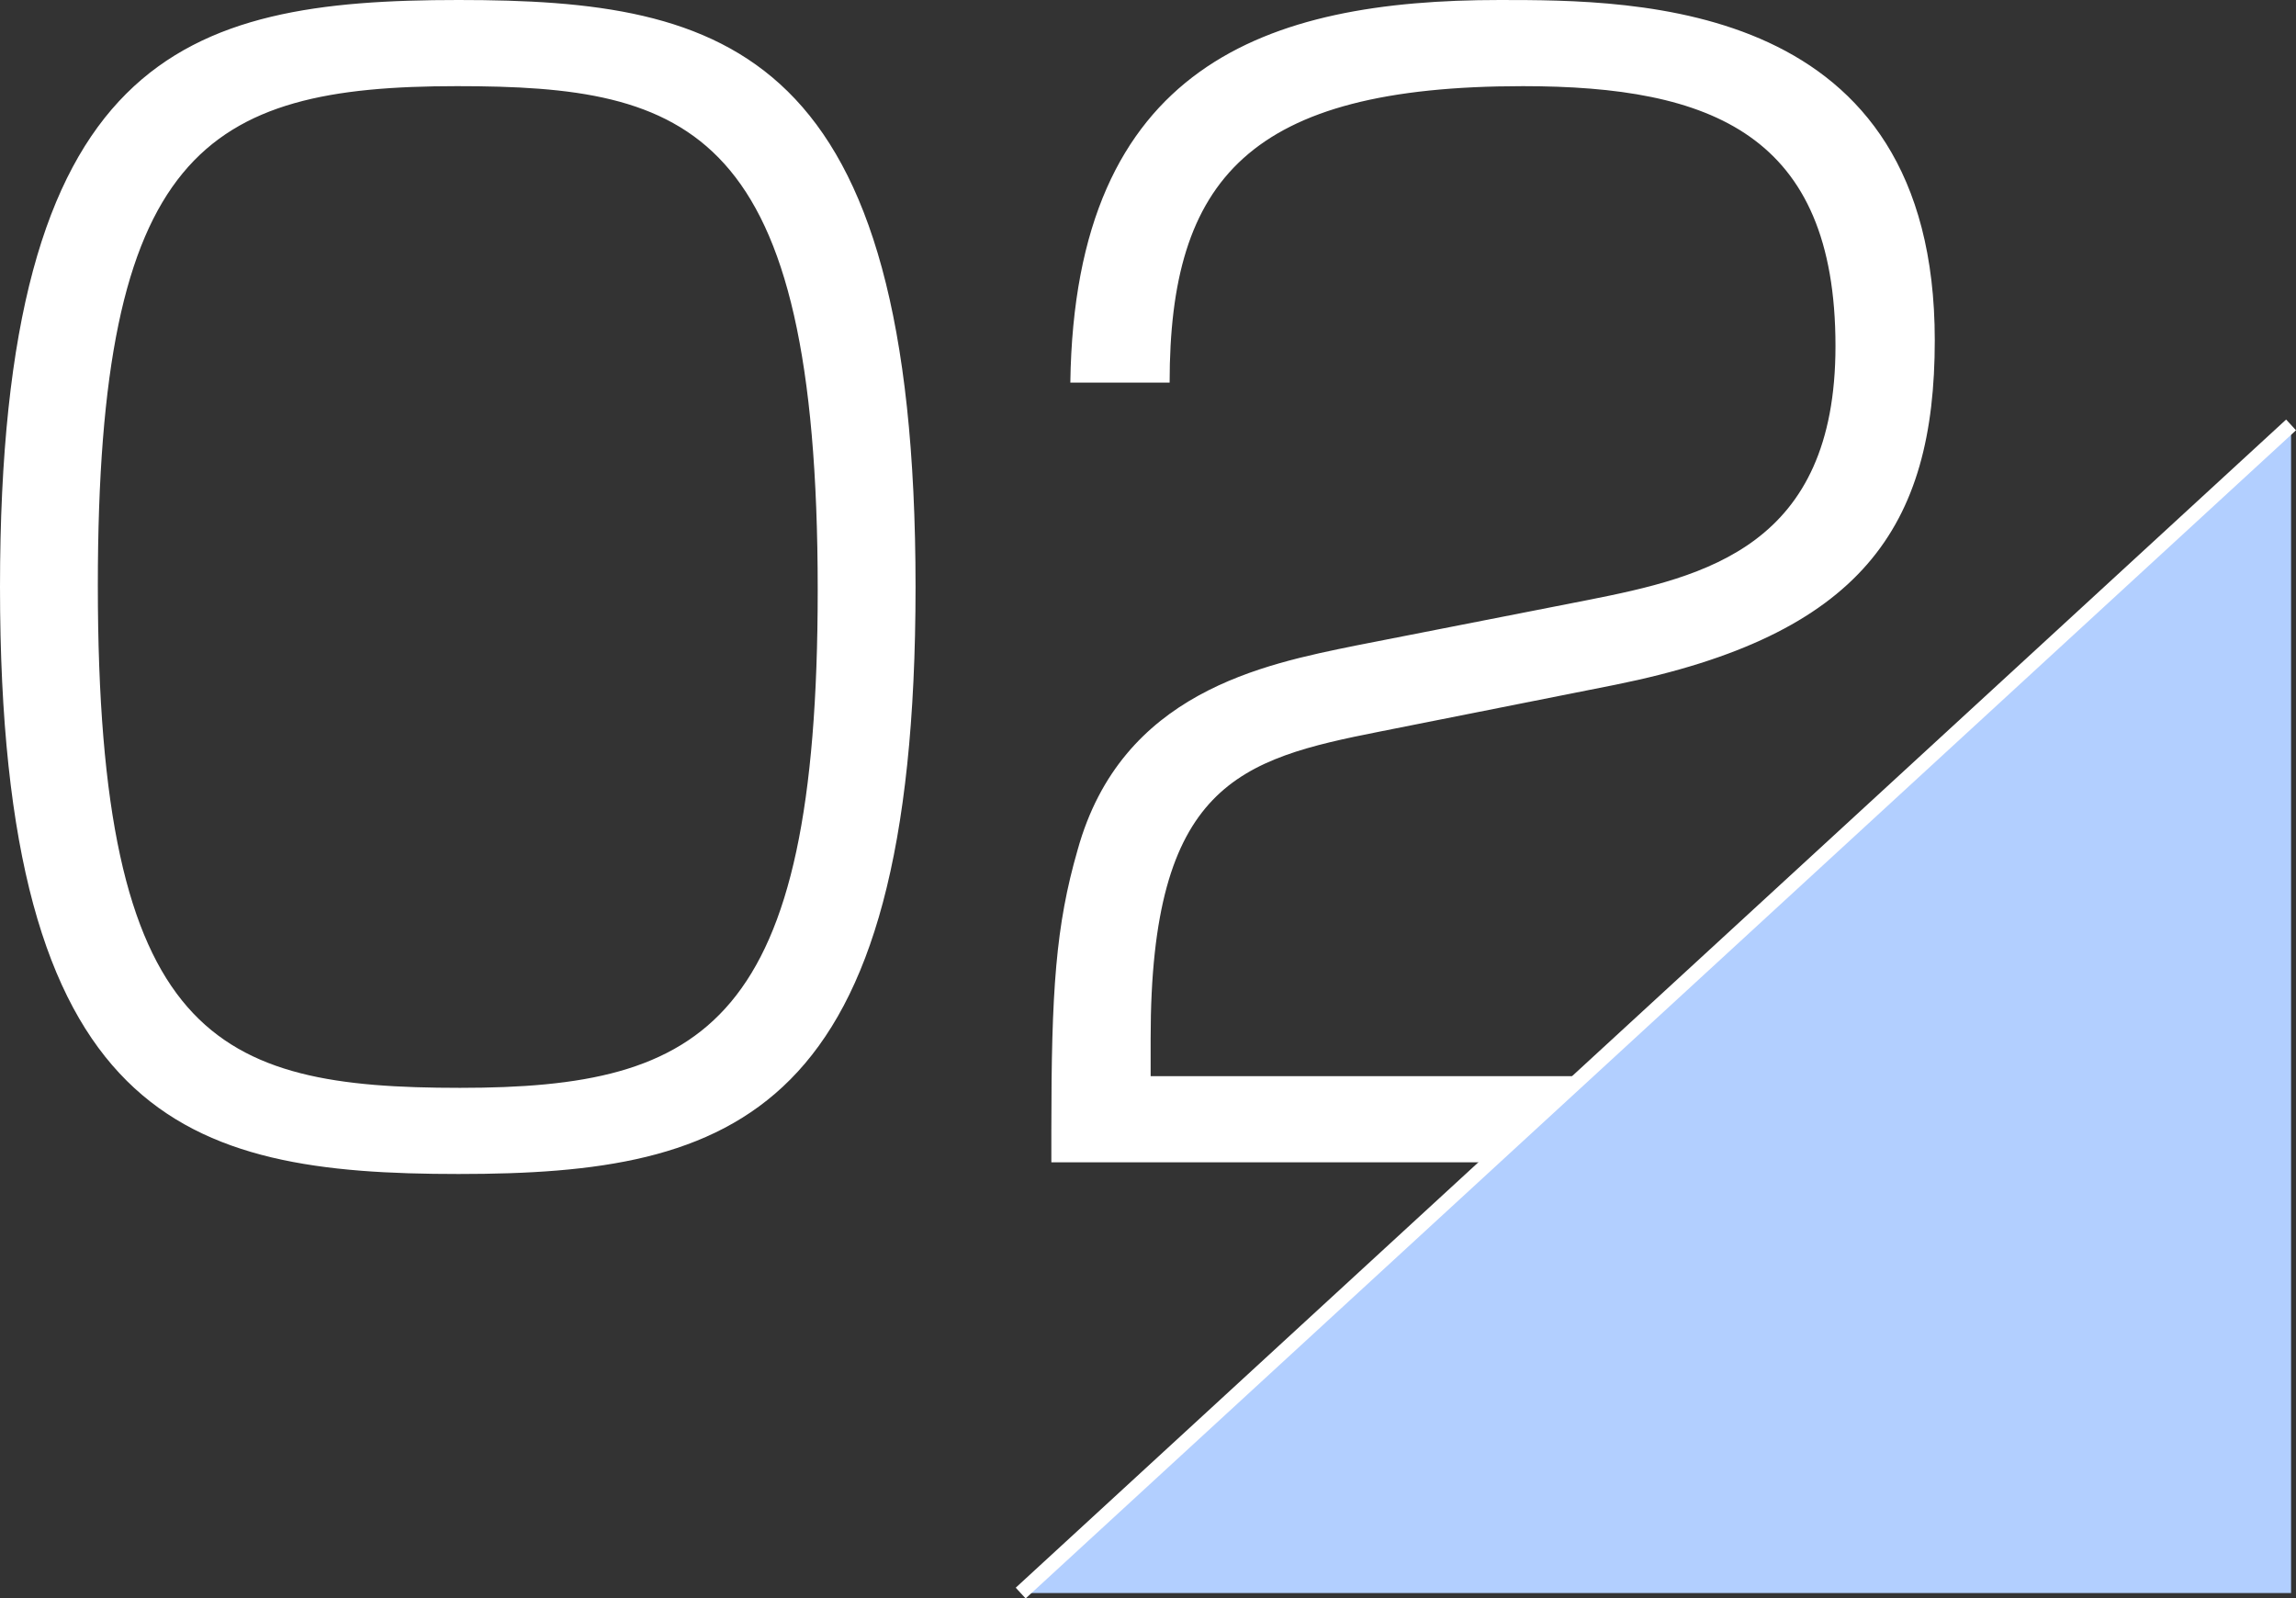
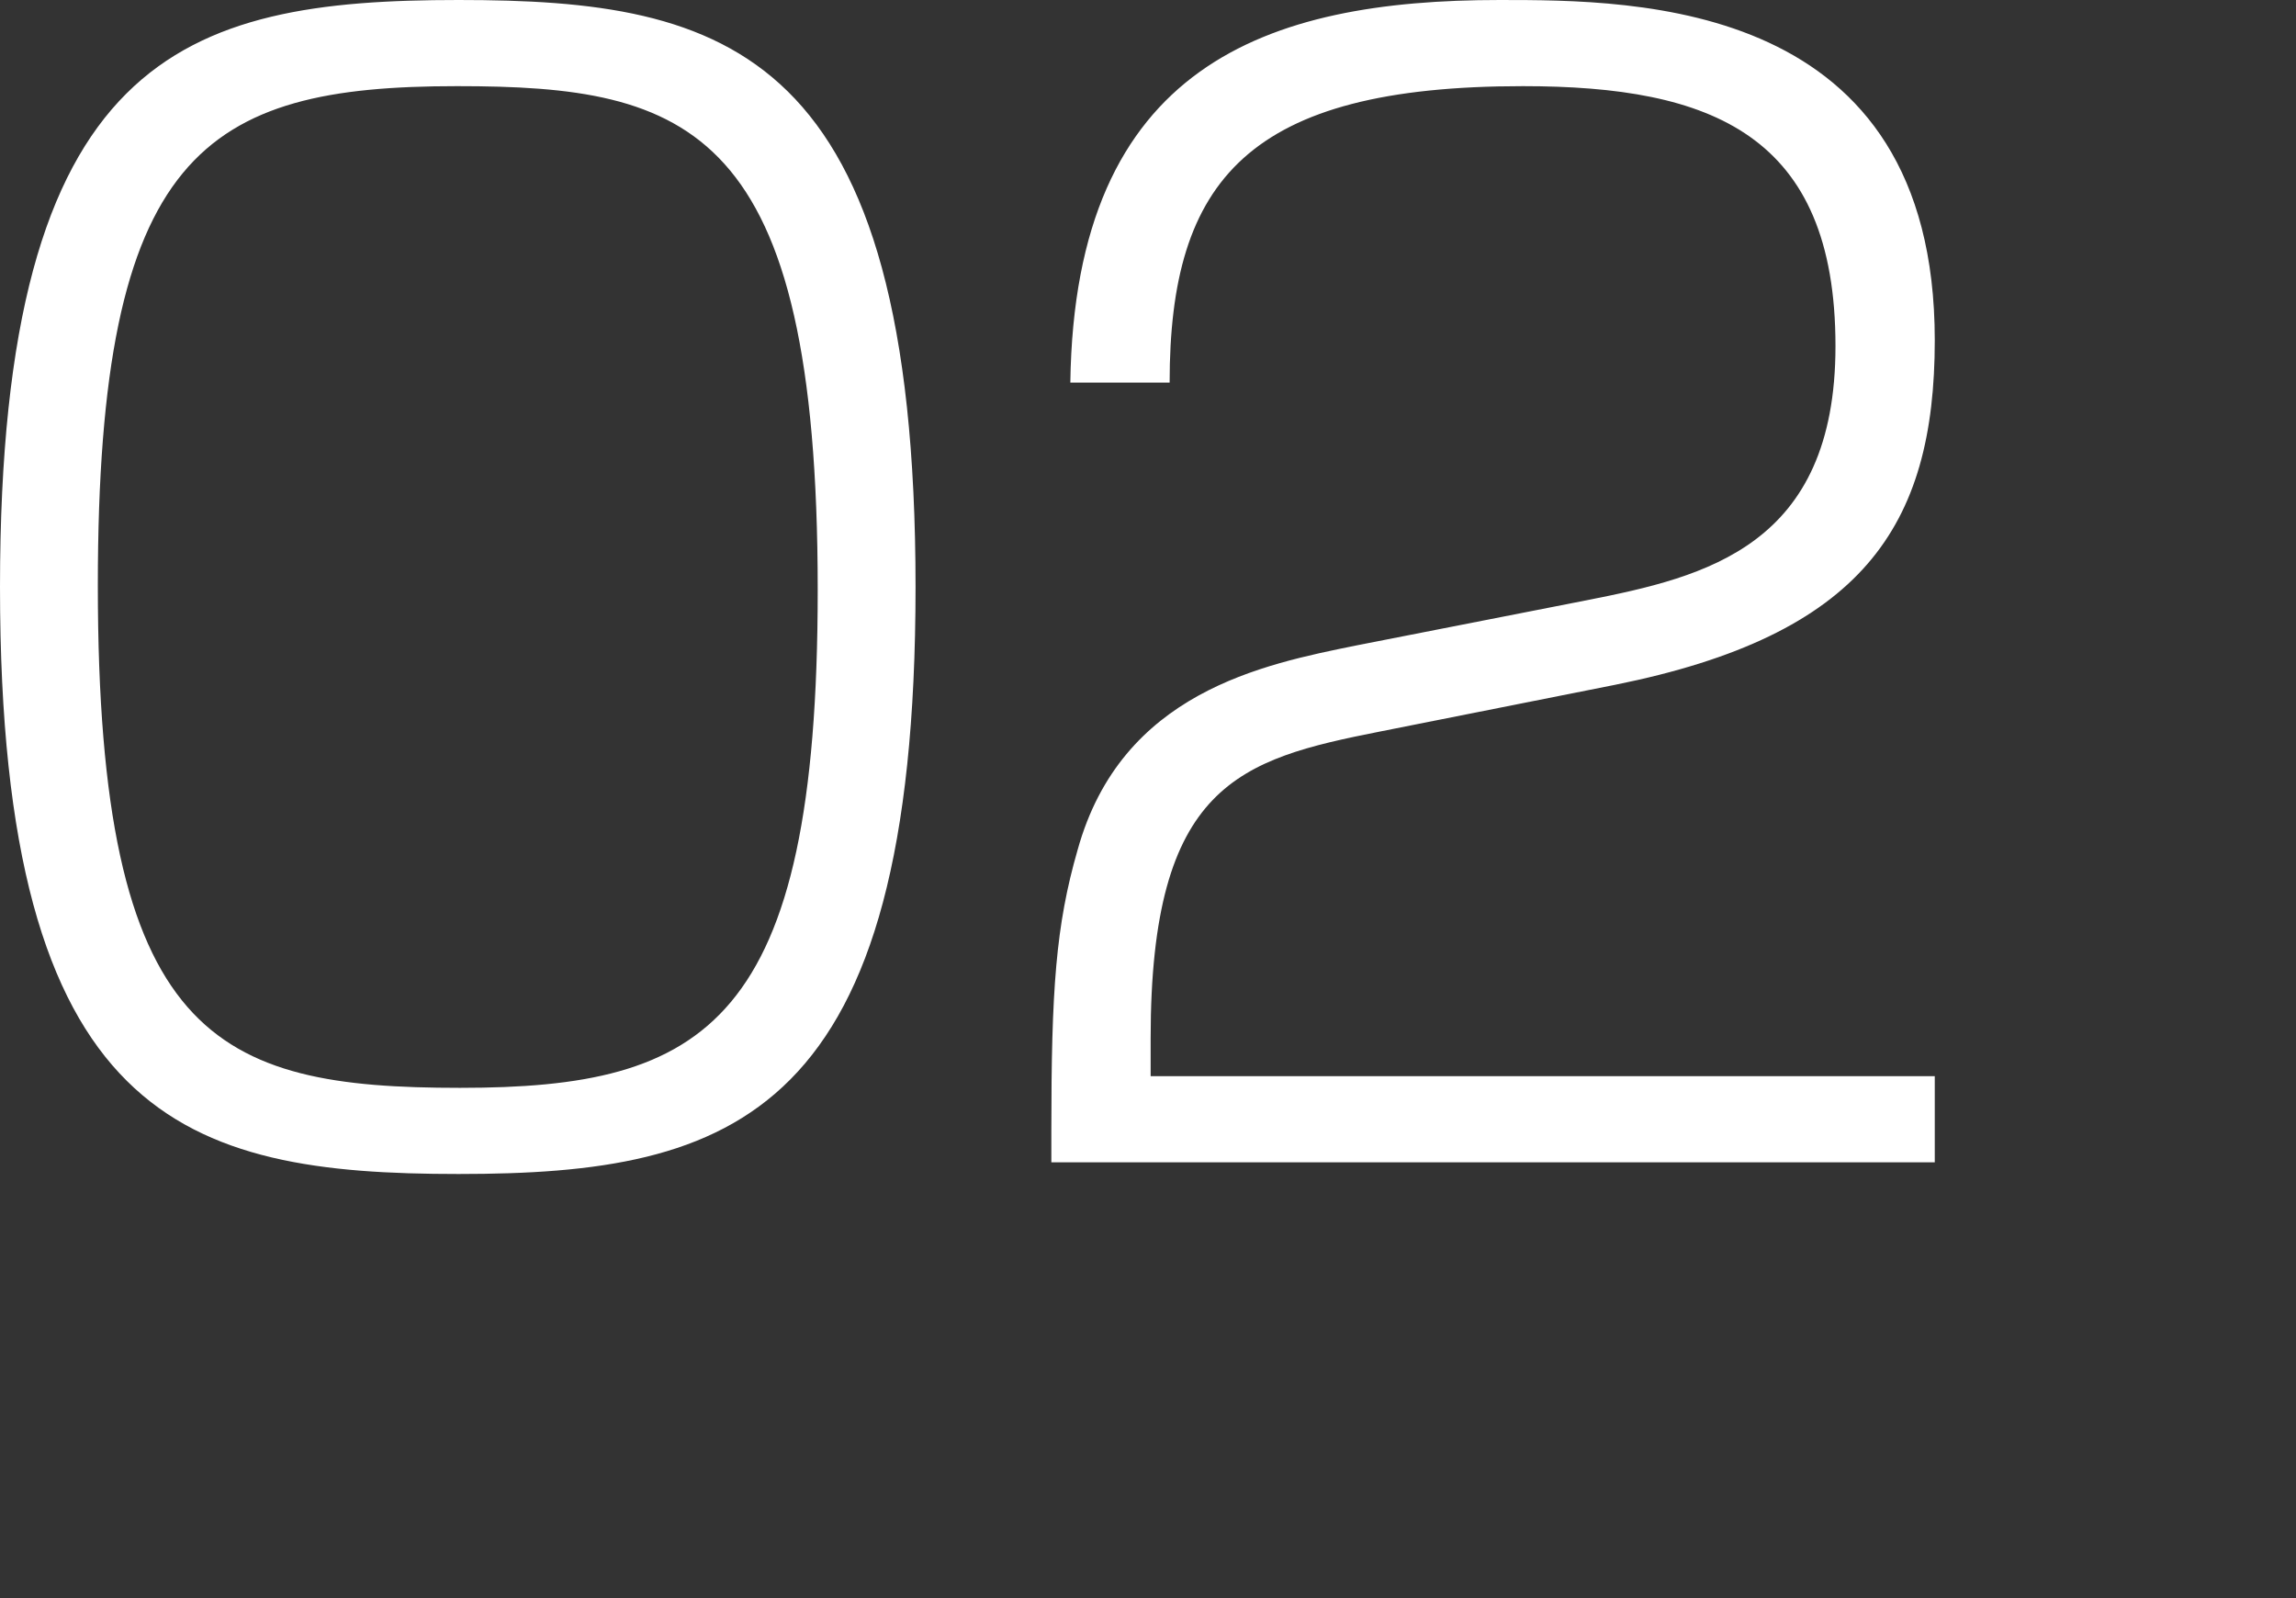
<svg xmlns="http://www.w3.org/2000/svg" width="157.238" height="109.468" viewBox="0 0 157.238 109.468">
  <rect x="0" y="0" width="157.238" height="109.468" fill="#333333" stroke="none" />
  <g id="グループ_491" data-name="グループ 491" transform="translate(-534.55 -1289.4)">
    <path id="パス_46" data-name="パス 46" d="M38-79.6c-18.8,0-31.4,3.7-31.4,40.2C6.6-2.8,19.3.8,38,.8,56.9.8,69.3-3.1,69.3-39.4,69.3-76.3,56.4-79.6,38-79.6Zm-.1,5.9c15.9,0,24.7,2.7,24.7,34.5,0,29.8-7.7,34.1-24.5,34.1-16.7,0-24.8-3.3-24.8-34.4C13.3-69.2,20.6-73.7,37.9-73.7Zm79.3,41c16.9-3.4,21.9-10.8,21.9-23.6,0-23.3-20.4-23.3-29.8-23.3-15.9,0-29.1,4.4-29.4,26.2h6.8c0-13.9,5.4-20.3,24.2-20.3,12.9,0,21.4,3.3,21.4,17.8,0,13.7-8.9,15.8-17,17.4L99.5-35.4c-6.4,1.3-16.1,3.2-19.1,14-1.5,5.2-1.8,9.6-1.8,19.2V0h60.5V-5.9H85.4V-8.5c0-17.4,6.1-19.1,15.7-21Z" transform="translate(527.95 1369)" fill="#fff" />
-     <path id="パス_49" data-name="パス 49" d="M0,80,87,0V80Z" transform="translate(604.45 1318.5)" fill="#b2cfff" />
-     <path id="パス_42" data-name="パス 42" d="M87,0,0,80" transform="translate(604.45 1318.5)" fill="none" stroke="#fff" stroke-width="1" />
  </g>
</svg>